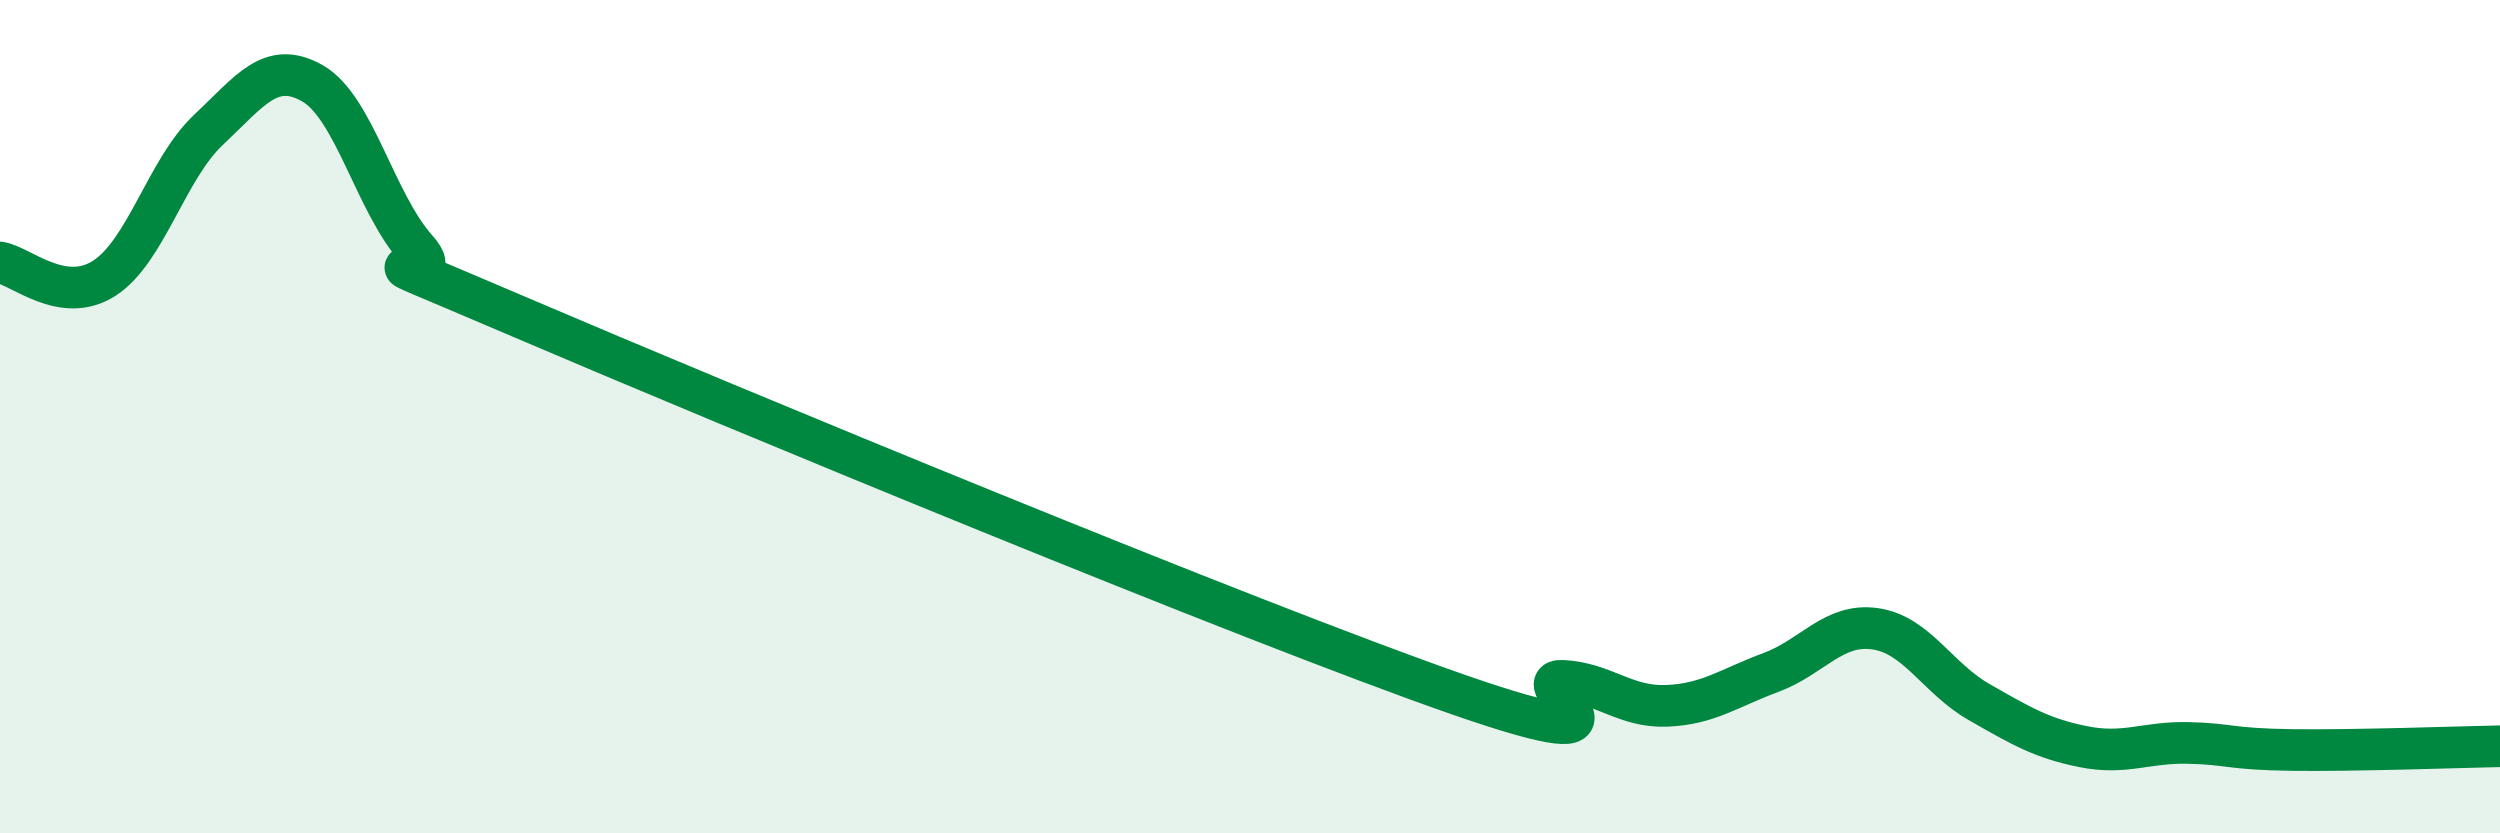
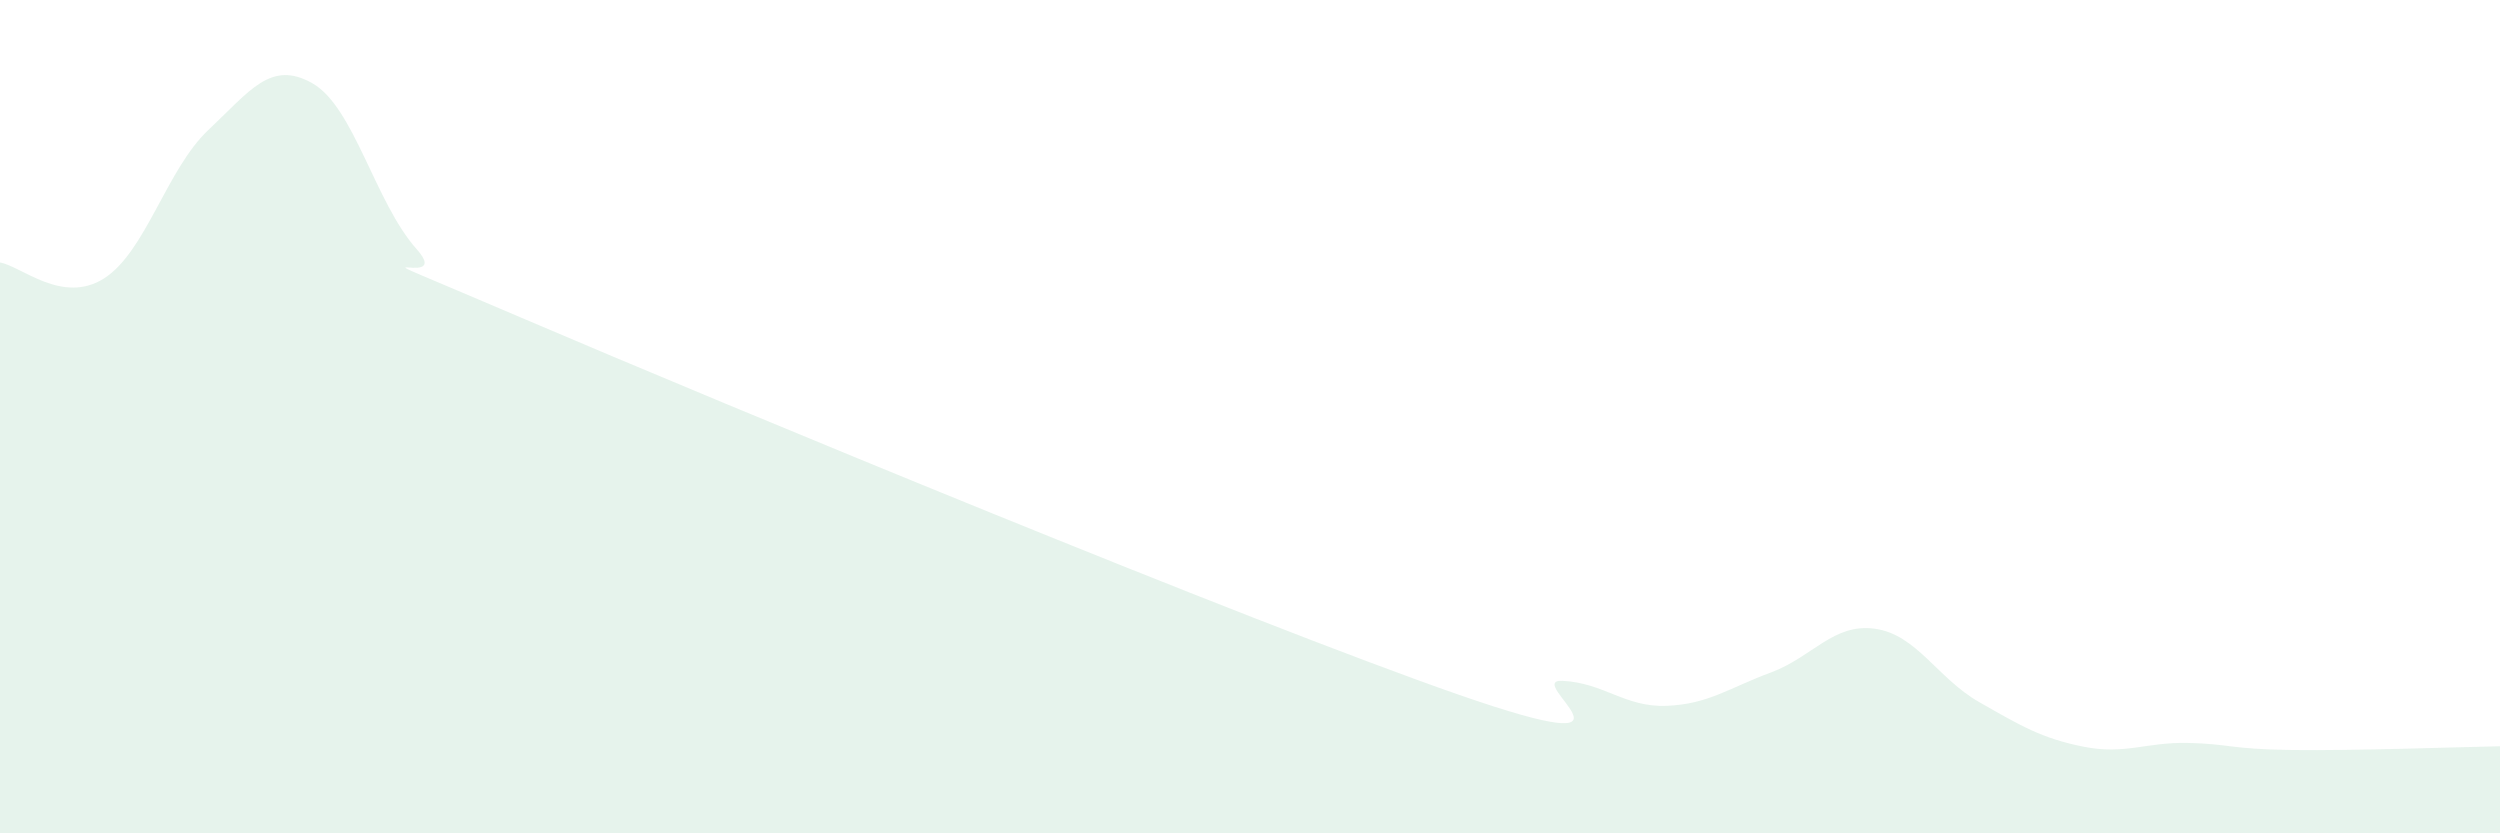
<svg xmlns="http://www.w3.org/2000/svg" width="60" height="20" viewBox="0 0 60 20">
  <path d="M 0,6.3 C 0.5,6.38 1.5,7.32 2.5,6.68 C 3.5,6.04 4,4.06 5,3.12 C 6,2.18 6.5,1.43 7.5,2 C 8.5,2.57 9,4.86 10,5.98 C 11,7.1 7.5,5.48 12.5,7.62 C 17.5,9.76 30,14.93 35,16.67 C 40,18.41 36.5,16.29 37.5,16.34 C 38.5,16.39 39,16.98 40,16.94 C 41,16.9 41.5,16.51 42.5,16.14 C 43.5,15.77 44,14.95 45,15.09 C 46,15.23 46.5,16.28 47.5,16.85 C 48.5,17.42 49,17.72 50,17.92 C 51,18.12 51.5,17.81 52.5,17.83 C 53.5,17.85 53.5,17.98 55,18 C 56.5,18.02 59,17.93 60,17.91L60 20L0 20Z" fill="#008740" opacity="0.1" stroke-linecap="round" stroke-linejoin="round" />
-   <path d="M 0,6.3 C 0.5,6.38 1.5,7.32 2.5,6.68 C 3.5,6.04 4,4.06 5,3.12 C 6,2.18 6.5,1.43 7.5,2 C 8.5,2.57 9,4.86 10,5.98 C 11,7.1 7.5,5.48 12.5,7.62 C 17.5,9.76 30,14.93 35,16.67 C 40,18.41 36.5,16.29 37.5,16.34 C 38.5,16.39 39,16.98 40,16.94 C 41,16.9 41.5,16.51 42.5,16.14 C 43.5,15.77 44,14.95 45,15.09 C 46,15.23 46.5,16.28 47.5,16.85 C 48.5,17.42 49,17.72 50,17.92 C 51,18.12 51.5,17.81 52.5,17.83 C 53.5,17.85 53.5,17.98 55,18 C 56.5,18.02 59,17.93 60,17.91" stroke="#008740" stroke-width="1" fill="none" stroke-linecap="round" stroke-linejoin="round" />
</svg>